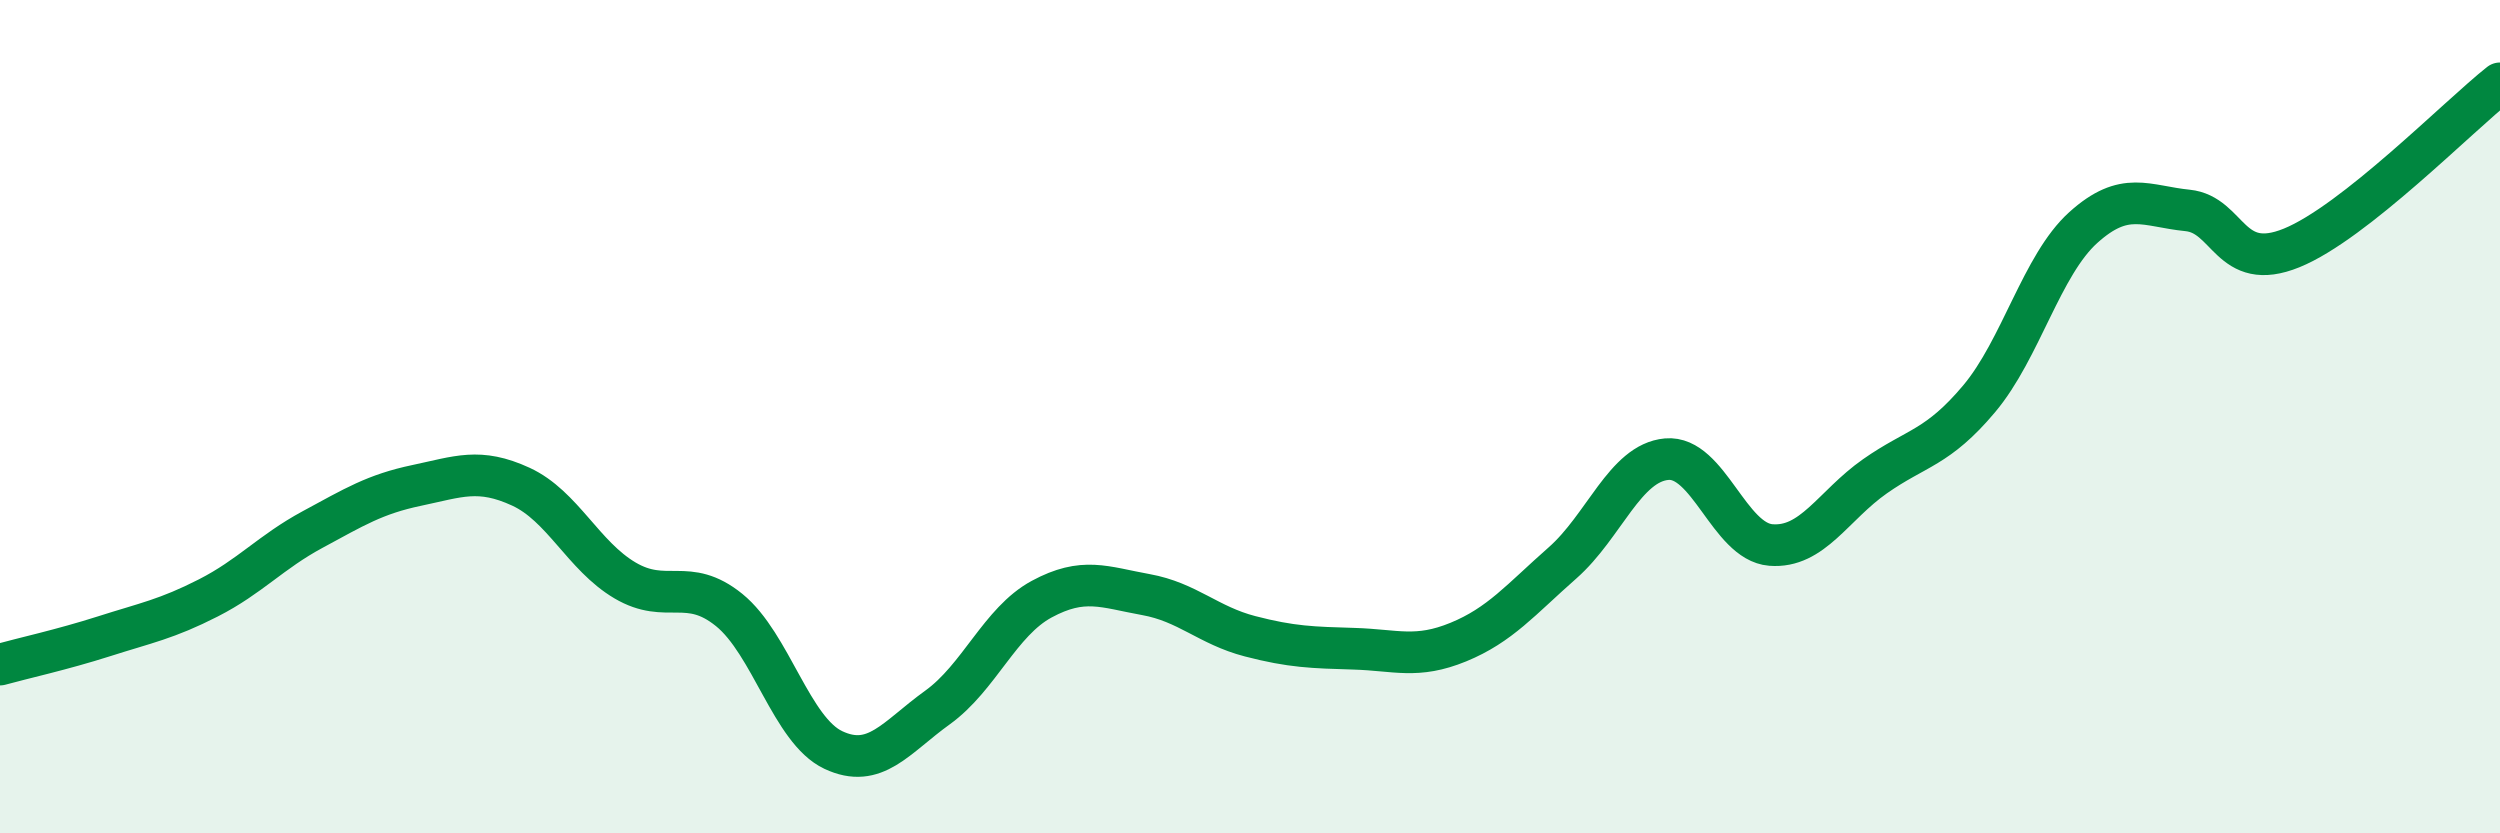
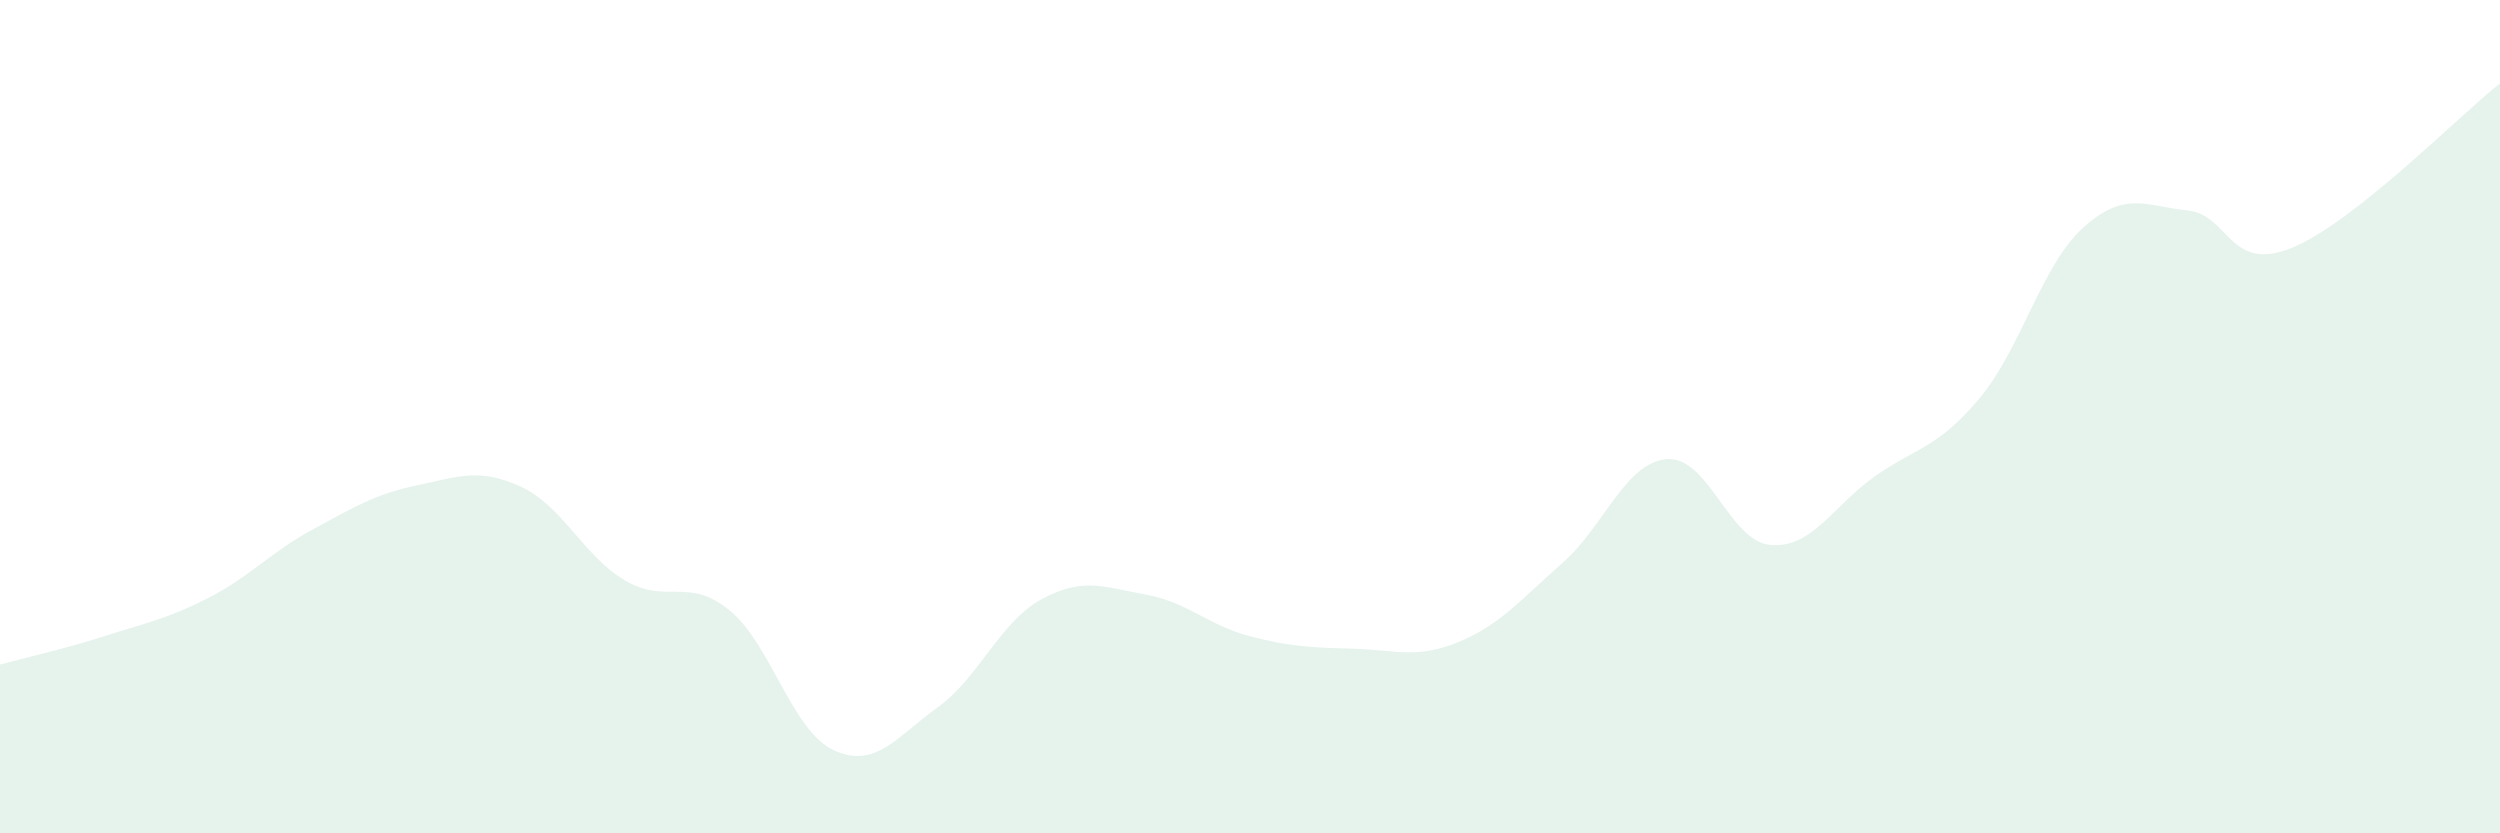
<svg xmlns="http://www.w3.org/2000/svg" width="60" height="20" viewBox="0 0 60 20">
  <path d="M 0,15.95 C 0.5,15.81 1.5,15.59 2.5,15.27 C 3.5,14.95 4,14.86 5,14.35 C 6,13.84 6.5,13.25 7.5,12.71 C 8.5,12.17 9,11.86 10,11.65 C 11,11.44 11.5,11.22 12.5,11.68 C 13.5,12.14 14,13.34 15,13.93 C 16,14.52 16.5,13.83 17.5,14.64 C 18.5,15.45 19,17.53 20,18 C 21,18.47 21.5,17.7 22.5,16.98 C 23.5,16.26 24,14.92 25,14.38 C 26,13.84 26.5,14.09 27.5,14.27 C 28.5,14.45 29,15.01 30,15.27 C 31,15.53 31.5,15.54 32.5,15.57 C 33.5,15.6 34,15.82 35,15.41 C 36,15 36.5,14.39 37.5,13.51 C 38.5,12.63 39,11.11 40,11.02 C 41,10.93 41.5,13 42.5,13.08 C 43.5,13.16 44,12.13 45,11.43 C 46,10.73 46.5,10.76 47.5,9.57 C 48.5,8.38 49,6.36 50,5.46 C 51,4.56 51.5,4.95 52.5,5.05 C 53.5,5.15 53.5,6.56 55,5.95 C 56.5,5.34 59,2.79 60,2L60 20L0 20Z" fill="#008740" opacity="0.1" stroke-linecap="round" stroke-linejoin="round" />
-   <path d="M 0,15.95 C 0.5,15.81 1.5,15.59 2.5,15.27 C 3.5,14.95 4,14.86 5,14.35 C 6,13.84 6.5,13.25 7.5,12.71 C 8.5,12.17 9,11.86 10,11.65 C 11,11.44 11.5,11.22 12.5,11.68 C 13.5,12.14 14,13.34 15,13.93 C 16,14.52 16.5,13.83 17.5,14.64 C 18.5,15.45 19,17.53 20,18 C 21,18.47 21.5,17.7 22.5,16.98 C 23.5,16.26 24,14.92 25,14.38 C 26,13.84 26.5,14.09 27.5,14.27 C 28.5,14.45 29,15.01 30,15.27 C 31,15.53 31.5,15.54 32.5,15.57 C 33.5,15.6 34,15.82 35,15.41 C 36,15 36.5,14.39 37.5,13.51 C 38.5,12.63 39,11.11 40,11.02 C 41,10.93 41.5,13 42.5,13.08 C 43.5,13.16 44,12.13 45,11.43 C 46,10.73 46.5,10.76 47.5,9.57 C 48.5,8.38 49,6.36 50,5.46 C 51,4.56 51.5,4.95 52.5,5.05 C 53.5,5.15 53.5,6.56 55,5.95 C 56.5,5.34 59,2.79 60,2" stroke="#008740" stroke-width="1" fill="none" stroke-linecap="round" stroke-linejoin="round" />
</svg>